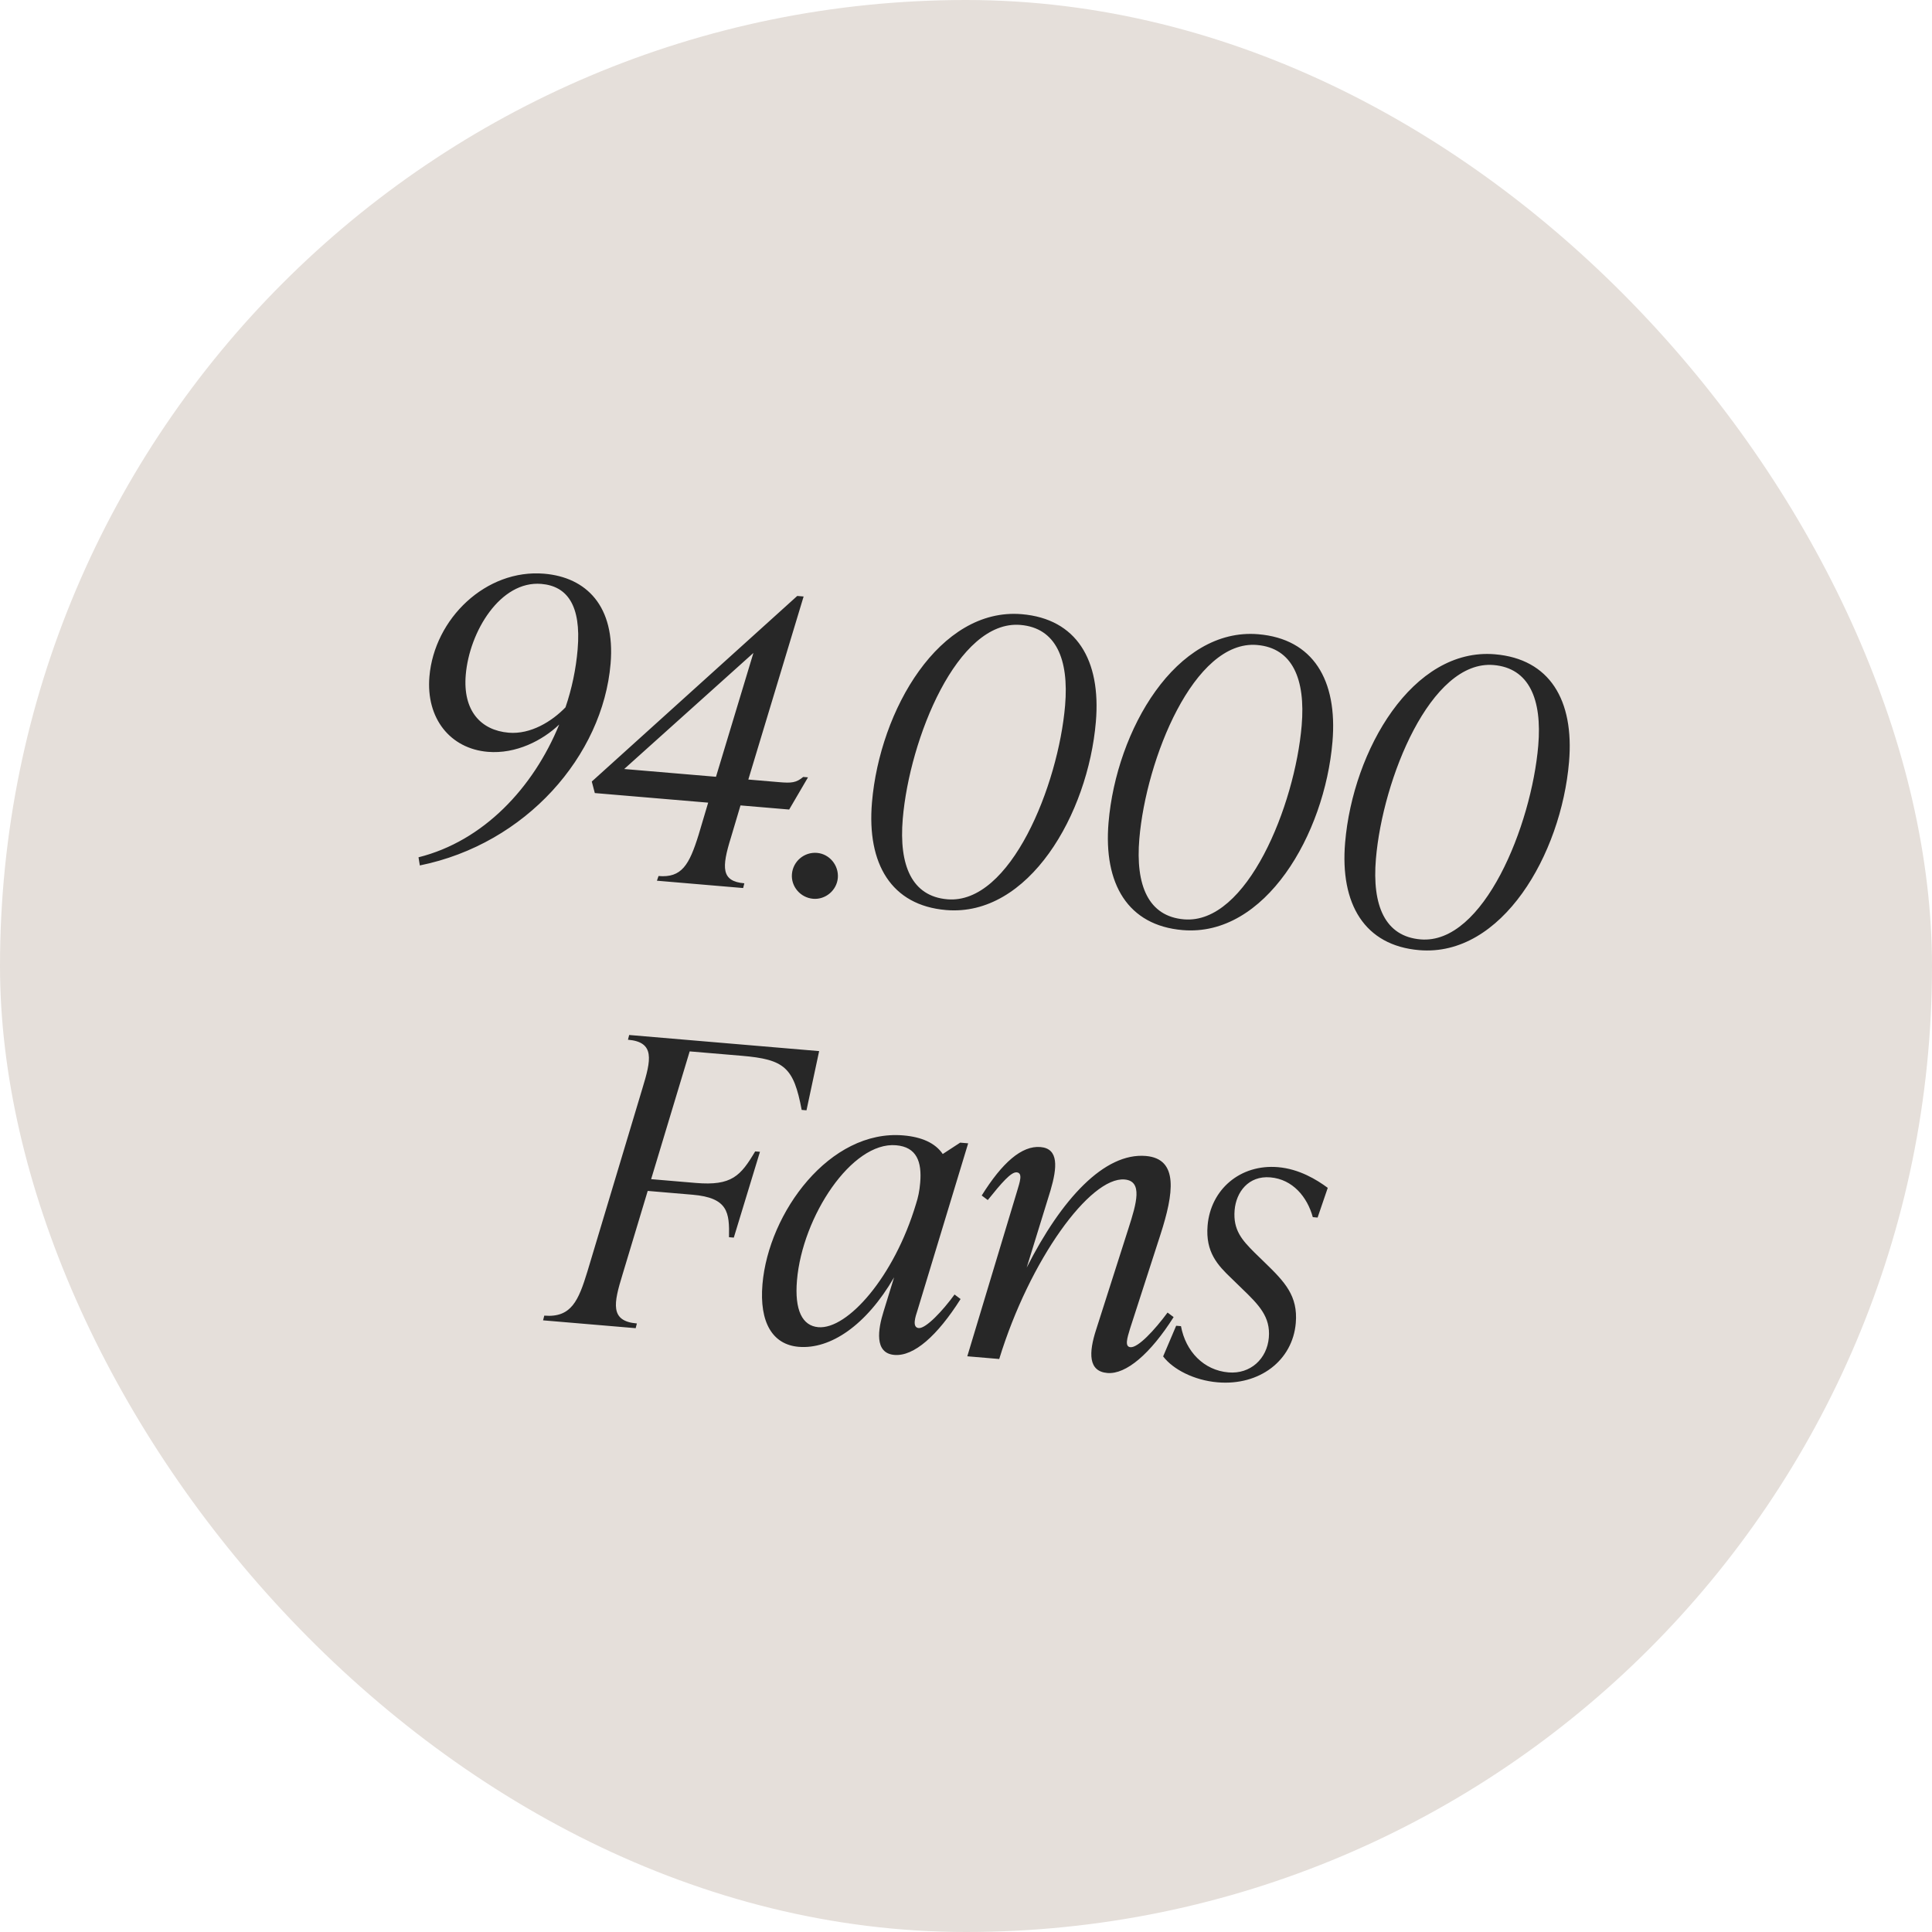
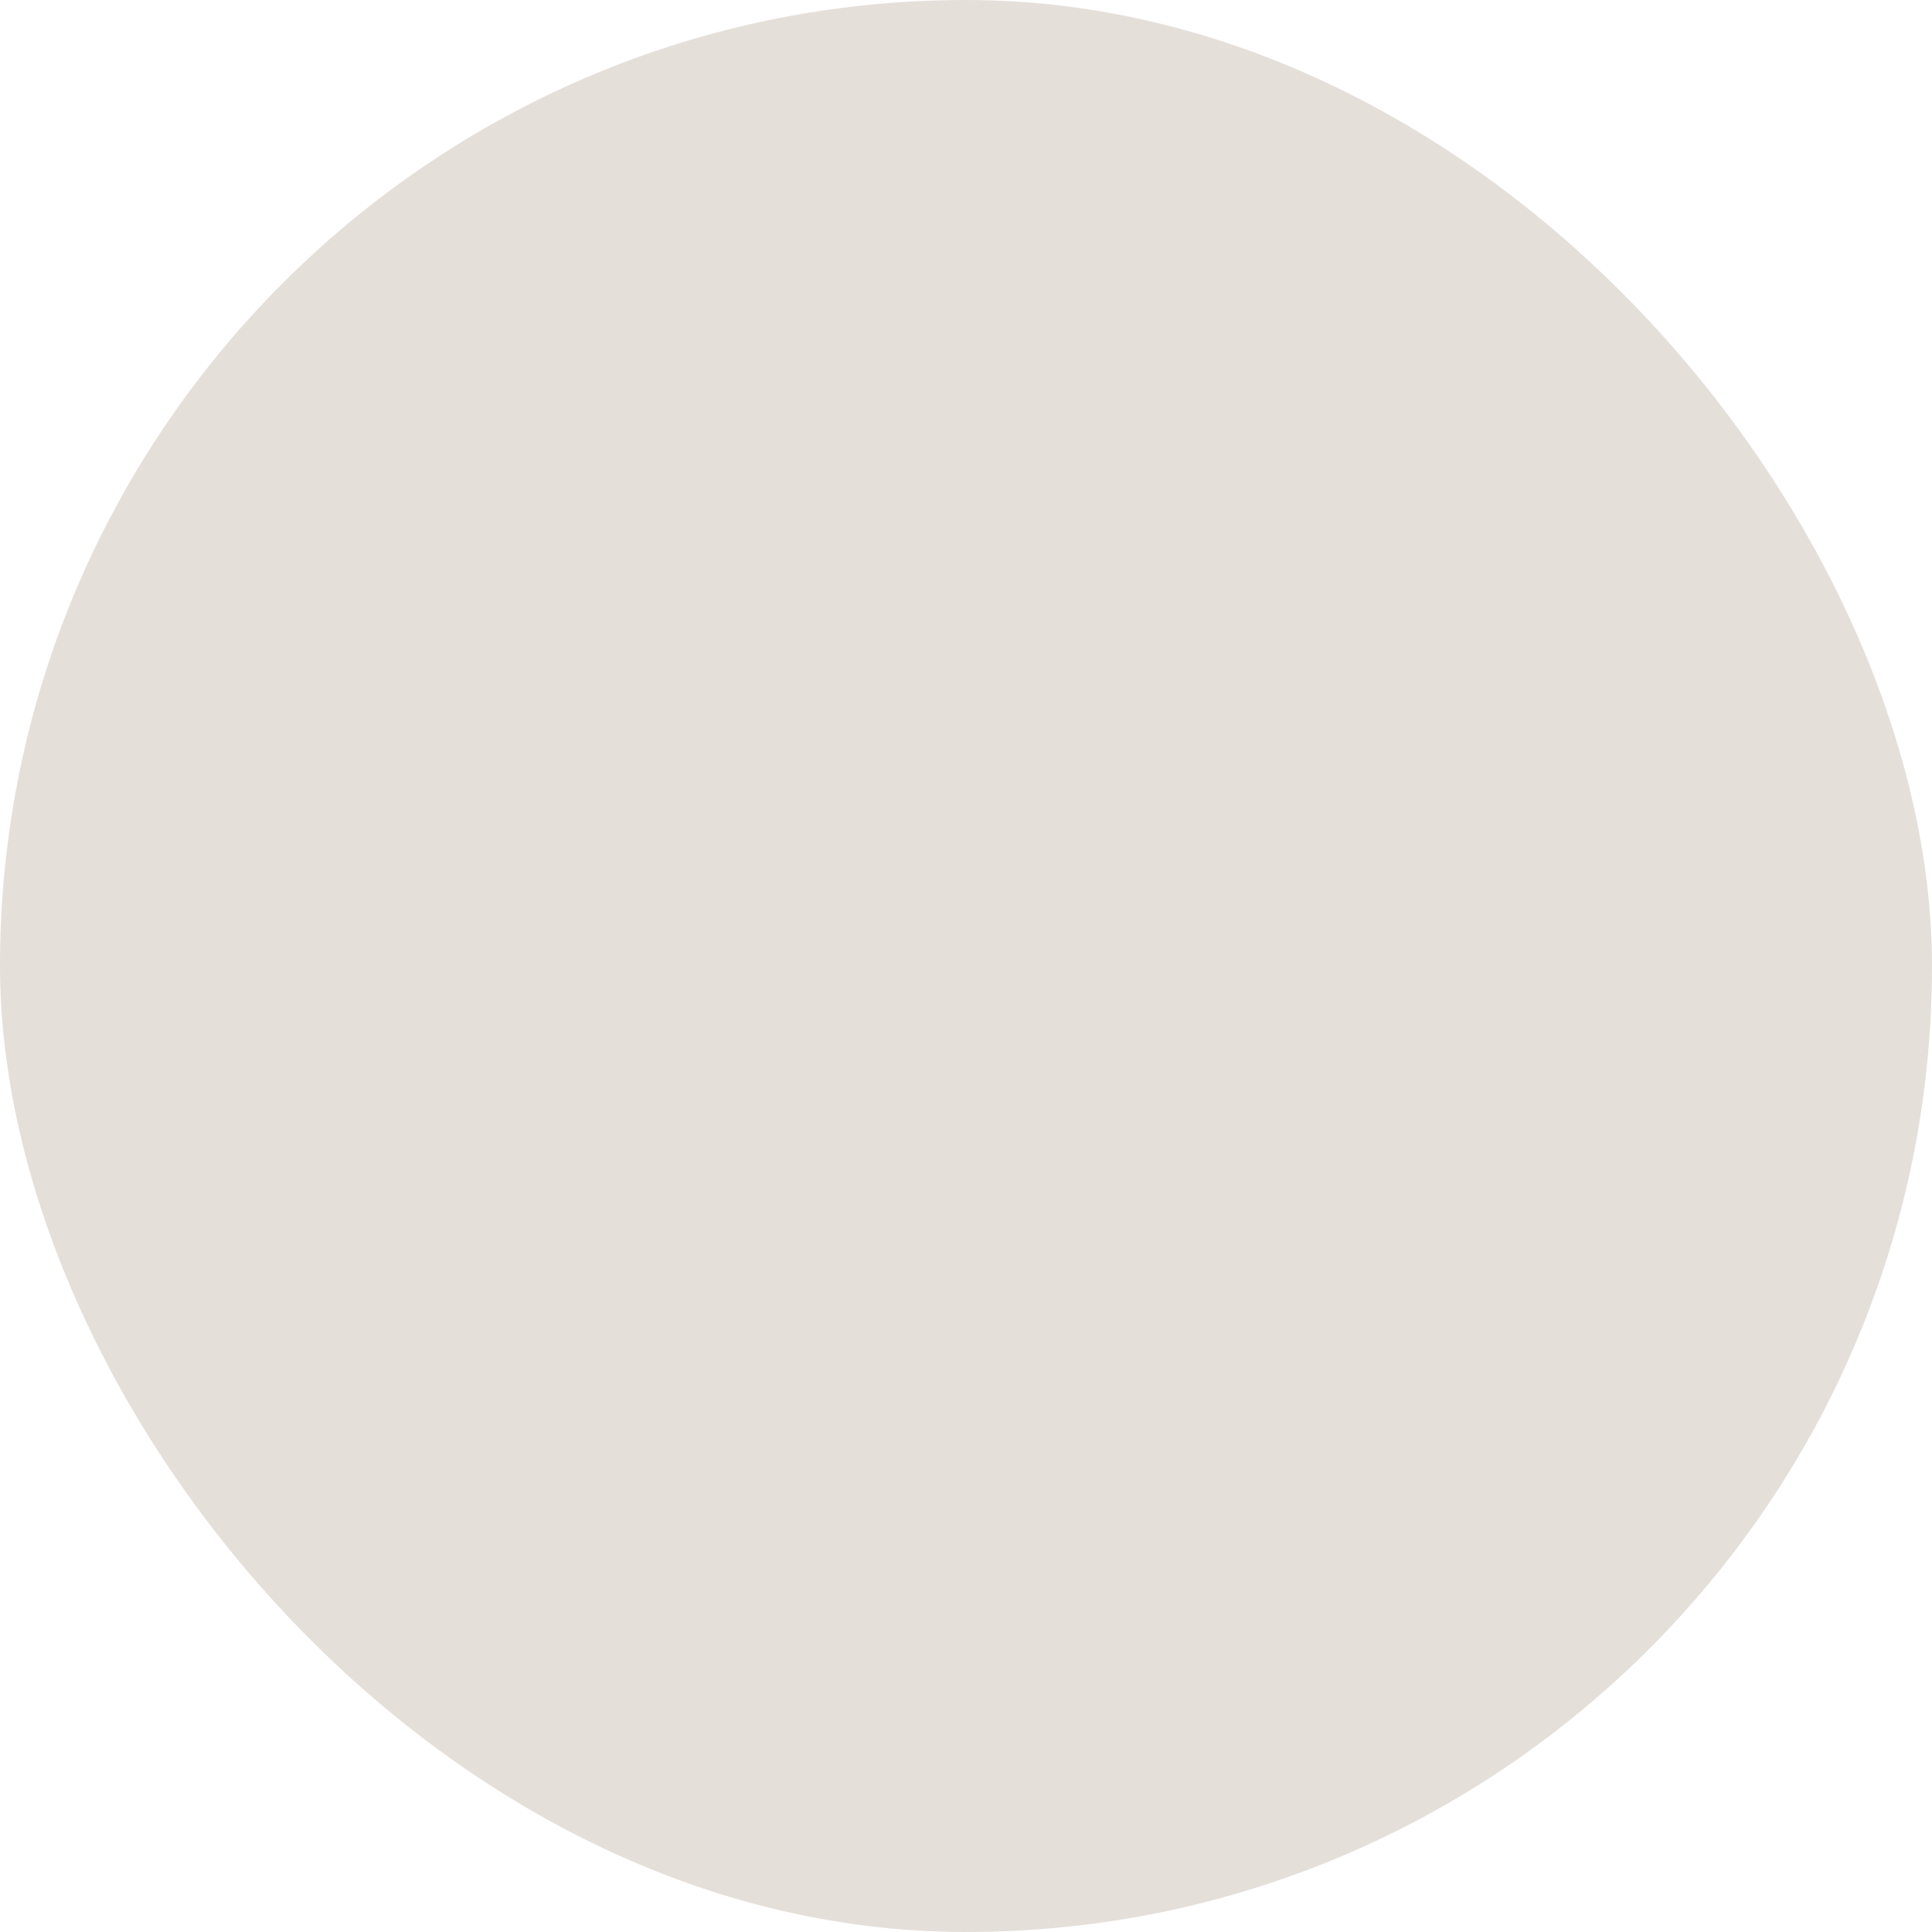
<svg xmlns="http://www.w3.org/2000/svg" width="82" height="82" viewBox="0 0 82 82" fill="none">
  <rect width="82" height="82" rx="41" fill="#E5DFDA" />
-   <path d="M23.1 24.35C24.878 24.501 26.123 25.715 25.915 28.171C25.585 32.067 22.332 35.818 17.819 36.732L17.763 36.386C20.517 35.698 22.637 33.438 23.735 30.75C23.029 31.424 21.904 32.011 20.702 31.91C19.11 31.774 18.075 30.493 18.226 28.714C18.434 26.258 20.627 24.14 23.1 24.35ZM21.59 31.098C22.521 31.177 23.421 30.622 24.001 30.022C24.273 29.227 24.447 28.388 24.517 27.558C24.676 25.678 24.062 24.875 22.978 24.783C21.233 24.635 19.923 26.81 19.768 28.64C19.638 30.164 20.404 30.997 21.59 31.098ZM33.495 34.359L31.429 34.184L31.023 35.548C30.625 36.828 30.61 37.407 31.592 37.49L31.541 37.691L27.882 37.38L27.95 37.181C28.933 37.265 29.253 36.712 29.651 35.432L30.057 34.067L25.246 33.66L25.117 33.171L33.837 25.294L34.108 25.317L31.761 33.086L33.082 33.198C33.59 33.241 33.796 33.224 34.09 32.976L34.294 32.993L33.495 34.359ZM26.493 32.639L30.389 32.969L31.977 27.713L26.493 32.639ZM34.512 38.147C33.97 38.101 33.567 37.623 33.612 37.098C33.657 36.556 34.135 36.153 34.677 36.199C35.202 36.244 35.605 36.721 35.56 37.263C35.515 37.788 35.037 38.192 34.512 38.147ZM40.154 38.625C37.833 38.428 36.788 36.668 37.009 34.059C37.342 30.129 39.878 25.772 43.368 26.068C45.688 26.265 46.735 28.008 46.512 30.634C46.179 34.564 43.66 38.922 40.154 38.625ZM40.209 38.169C42.886 38.396 44.919 33.331 45.206 29.943C45.373 27.978 44.82 26.651 43.312 26.524C40.636 26.297 38.603 31.362 38.316 34.75C38.148 36.732 38.702 38.041 40.209 38.169ZM50.195 39.476C47.874 39.28 46.829 37.519 47.05 34.91C47.383 30.98 49.919 26.623 53.409 26.919C55.73 27.116 56.776 28.859 56.554 31.485C56.221 35.415 53.701 39.773 50.195 39.476ZM50.251 39.02C52.927 39.247 54.96 34.182 55.247 30.794C55.414 28.829 54.861 27.503 53.353 27.375C50.677 27.148 48.644 32.213 48.357 35.601C48.189 37.583 48.743 38.893 50.251 39.02ZM60.236 40.327C57.915 40.131 56.87 38.37 57.091 35.761C57.425 31.831 59.961 27.474 63.45 27.77C65.771 27.967 66.817 29.71 66.595 32.336C66.262 36.266 63.742 40.624 60.236 40.327ZM60.292 39.871C62.968 40.098 65.001 35.033 65.288 31.645C65.455 29.68 64.902 28.354 63.394 28.226C60.718 27.999 58.685 33.064 58.398 36.452C58.23 38.434 58.784 39.744 60.292 39.871ZM26.653 44.129L26.704 43.928L34.767 44.612L34.23 47.125L34.026 47.108C33.685 45.305 33.304 44.965 31.474 44.81L29.272 44.624L27.636 50.047L29.533 50.208C31.057 50.337 31.435 49.908 32.052 48.869L32.255 48.886L31.145 52.528L30.941 52.511C30.961 51.472 30.913 50.836 29.388 50.707L27.491 50.546L26.423 54.09C26.045 55.32 25.879 56.074 27.031 56.172L26.98 56.372L23.05 56.039L23.101 55.839C24.253 55.936 24.555 55.194 24.932 53.964L27.261 46.211C27.638 44.98 27.805 44.226 26.653 44.129ZM40.514 54.943L40.77 55.135C39.786 56.69 38.789 57.578 37.959 57.507C37.095 57.434 37.267 56.408 37.502 55.66L37.948 54.214C36.769 56.246 35.249 57.278 33.894 57.163C32.793 57.069 32.224 56.134 32.361 54.508C32.62 51.459 35.222 47.926 38.339 48.19C39.118 48.256 39.694 48.51 40.013 48.98L40.753 48.497L41.092 48.526L38.937 55.628C38.868 55.844 38.689 56.341 38.994 56.367C39.299 56.392 40.012 55.634 40.514 54.943ZM34.732 56.33C35.969 56.434 37.95 54.197 38.877 51.102C38.969 50.82 39.026 50.552 39.056 50.196C39.131 49.315 38.912 48.682 38.031 48.608C36.151 48.448 34.055 51.632 33.826 54.342C33.718 55.612 34.054 56.272 34.732 56.33ZM49.555 55.709L49.812 55.902C48.827 57.456 47.796 58.341 47 58.274C46.187 58.205 46.202 57.421 46.526 56.425L47.895 52.139C48.243 51.06 48.51 50.127 47.73 50.061C46.274 49.938 43.706 53.456 42.41 57.68L41.055 57.565L43.167 50.561C43.286 50.162 43.421 49.781 43.15 49.758C42.913 49.738 42.515 50.199 41.924 50.934L41.667 50.741C42.536 49.348 43.366 48.616 44.162 48.684C44.941 48.75 44.874 49.546 44.586 50.528L43.575 53.803C45.05 50.892 46.872 48.913 48.634 49.063C50.04 49.182 49.812 50.664 49.256 52.391L47.962 56.393C47.842 56.792 47.726 57.158 47.98 57.179C48.302 57.207 48.996 56.464 49.555 55.709ZM51.679 58.67C50.679 58.586 49.781 58.117 49.367 57.57L49.92 56.269L50.124 56.286C50.323 57.361 51.091 58.16 52.141 58.249C53.073 58.328 53.777 57.671 53.853 56.773C53.928 55.892 53.441 55.39 52.7 54.679L52.258 54.249C51.69 53.706 51.157 53.149 51.254 52.014C51.383 50.49 52.635 49.402 54.244 49.538C55.142 49.614 55.888 50.07 56.354 50.416L55.923 51.677L55.719 51.659C55.485 50.803 54.866 50.052 53.918 49.971C52.986 49.892 52.465 50.599 52.401 51.361C52.329 52.208 52.719 52.633 53.238 53.155L53.68 53.585C54.531 54.408 55.095 55.002 54.997 56.153C54.862 57.746 53.458 58.821 51.679 58.67Z" fill="#272727" />
</svg>